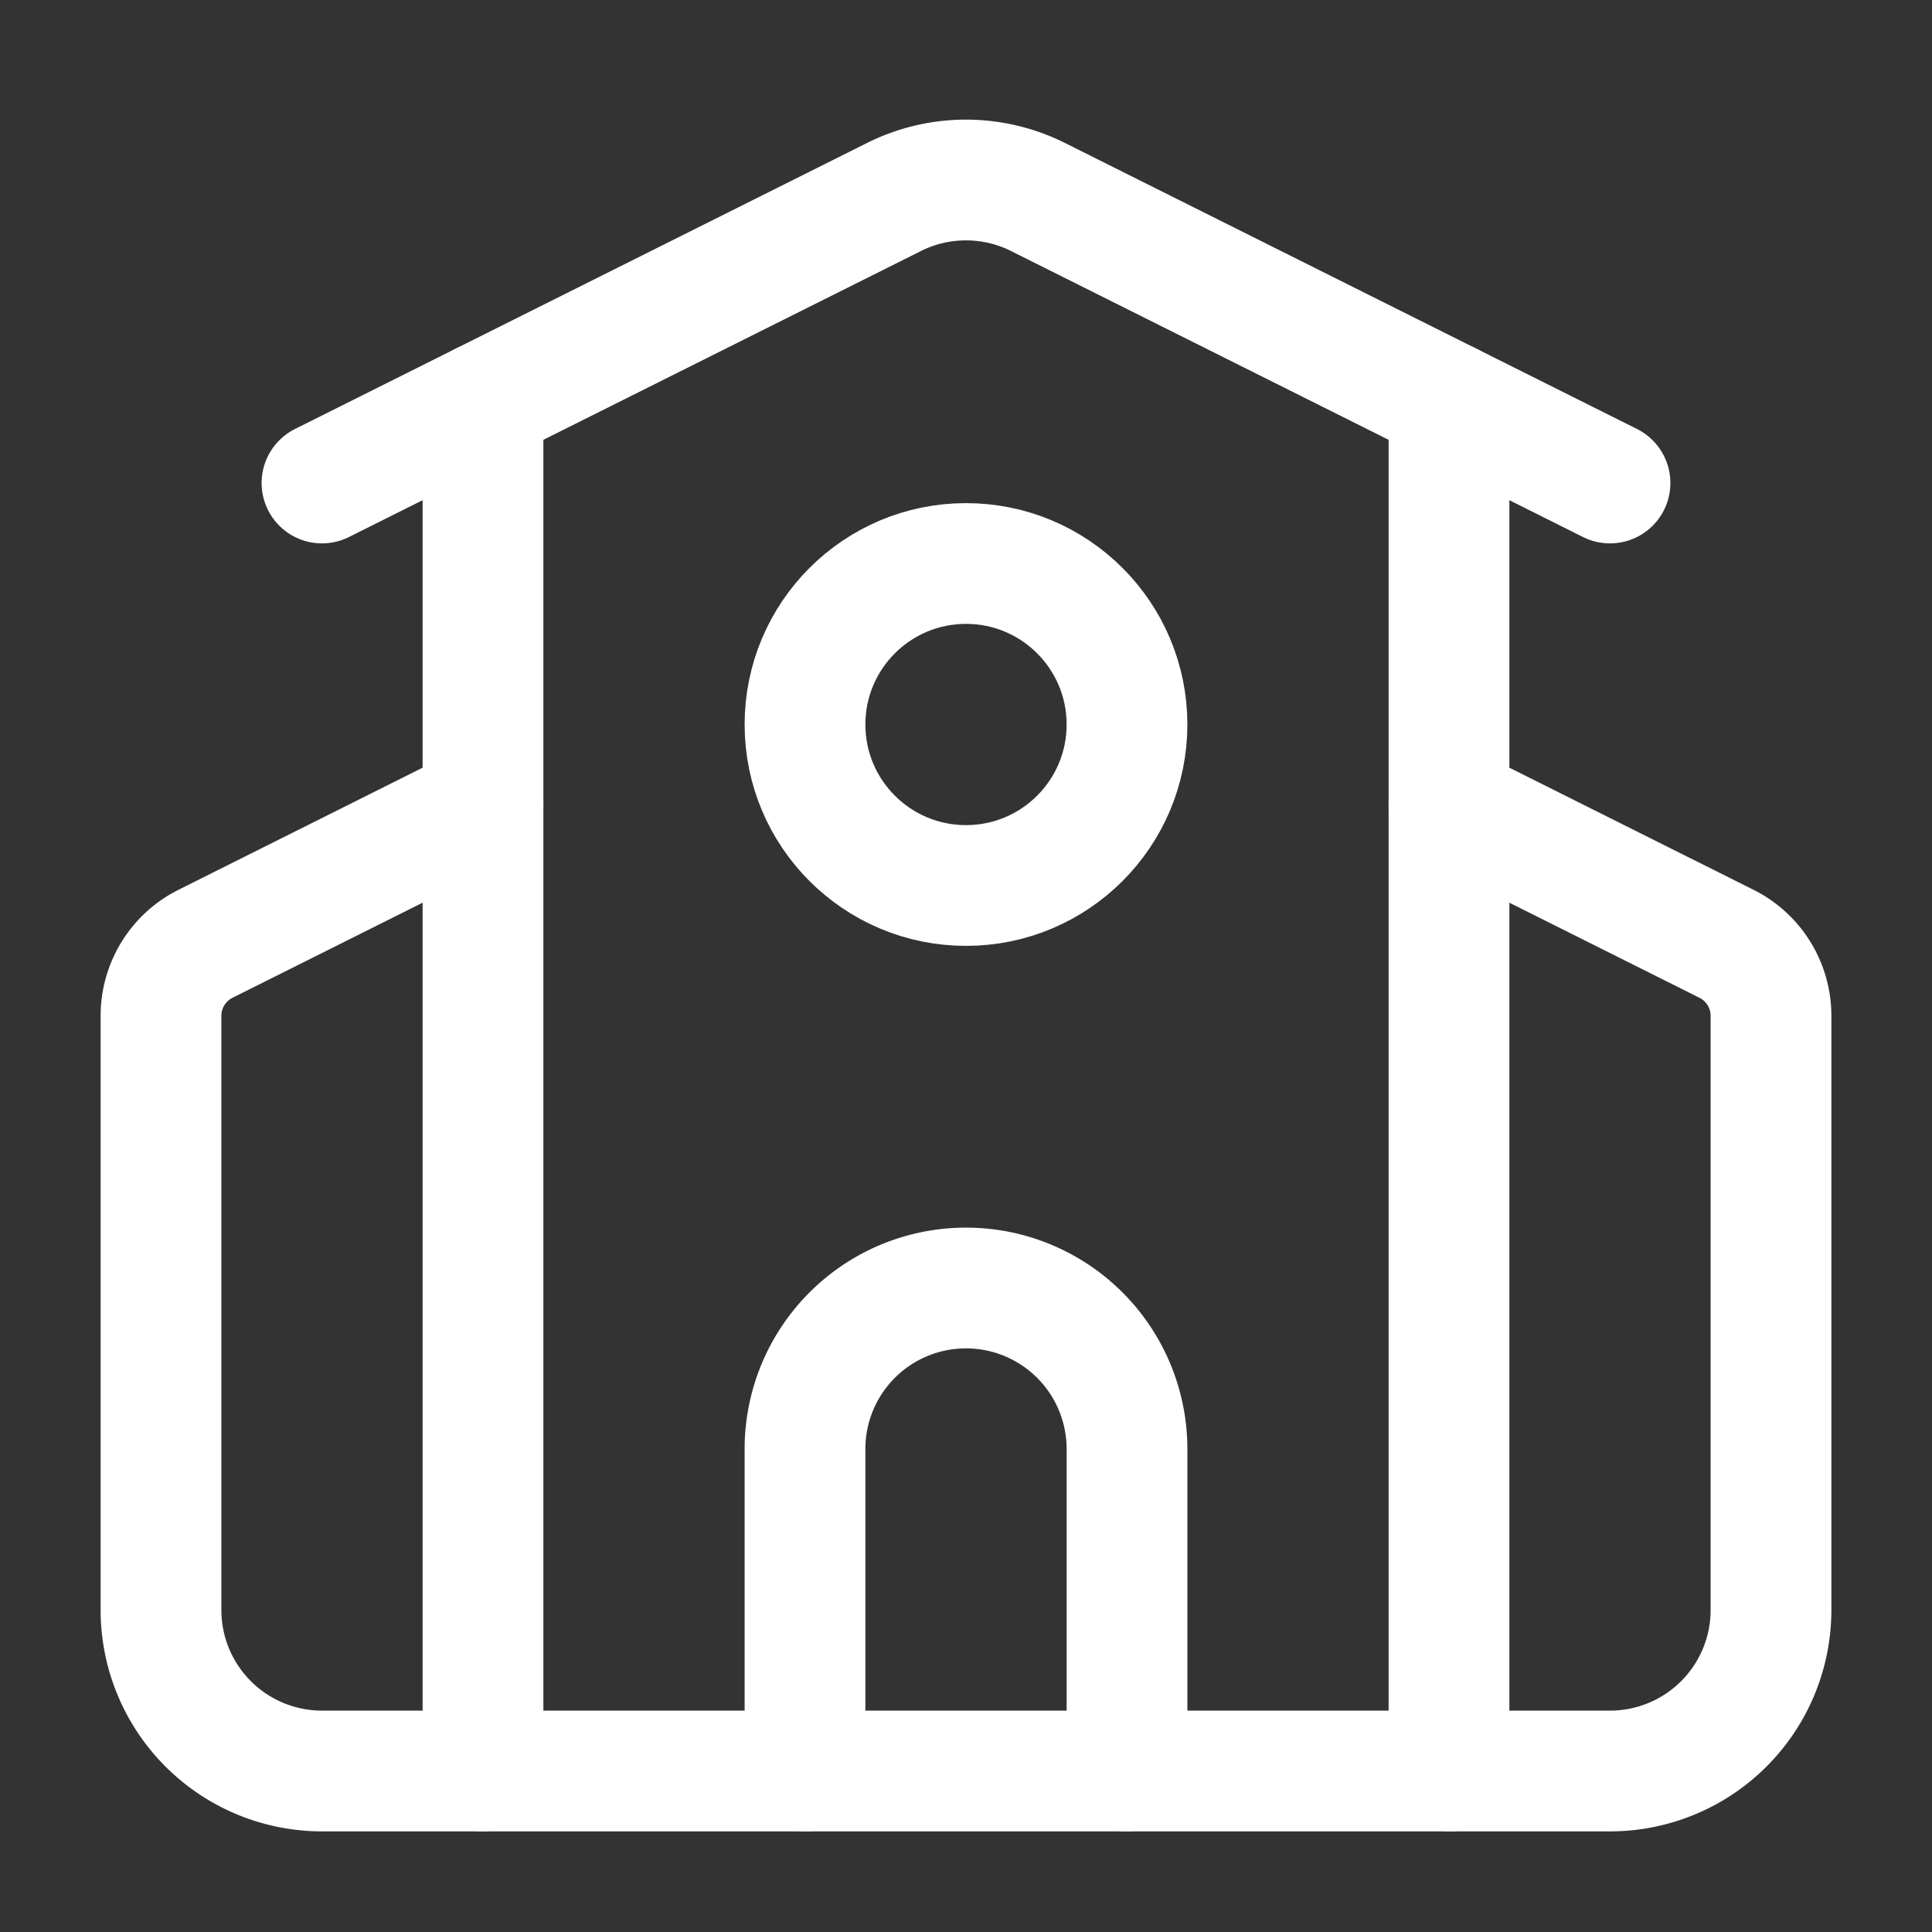
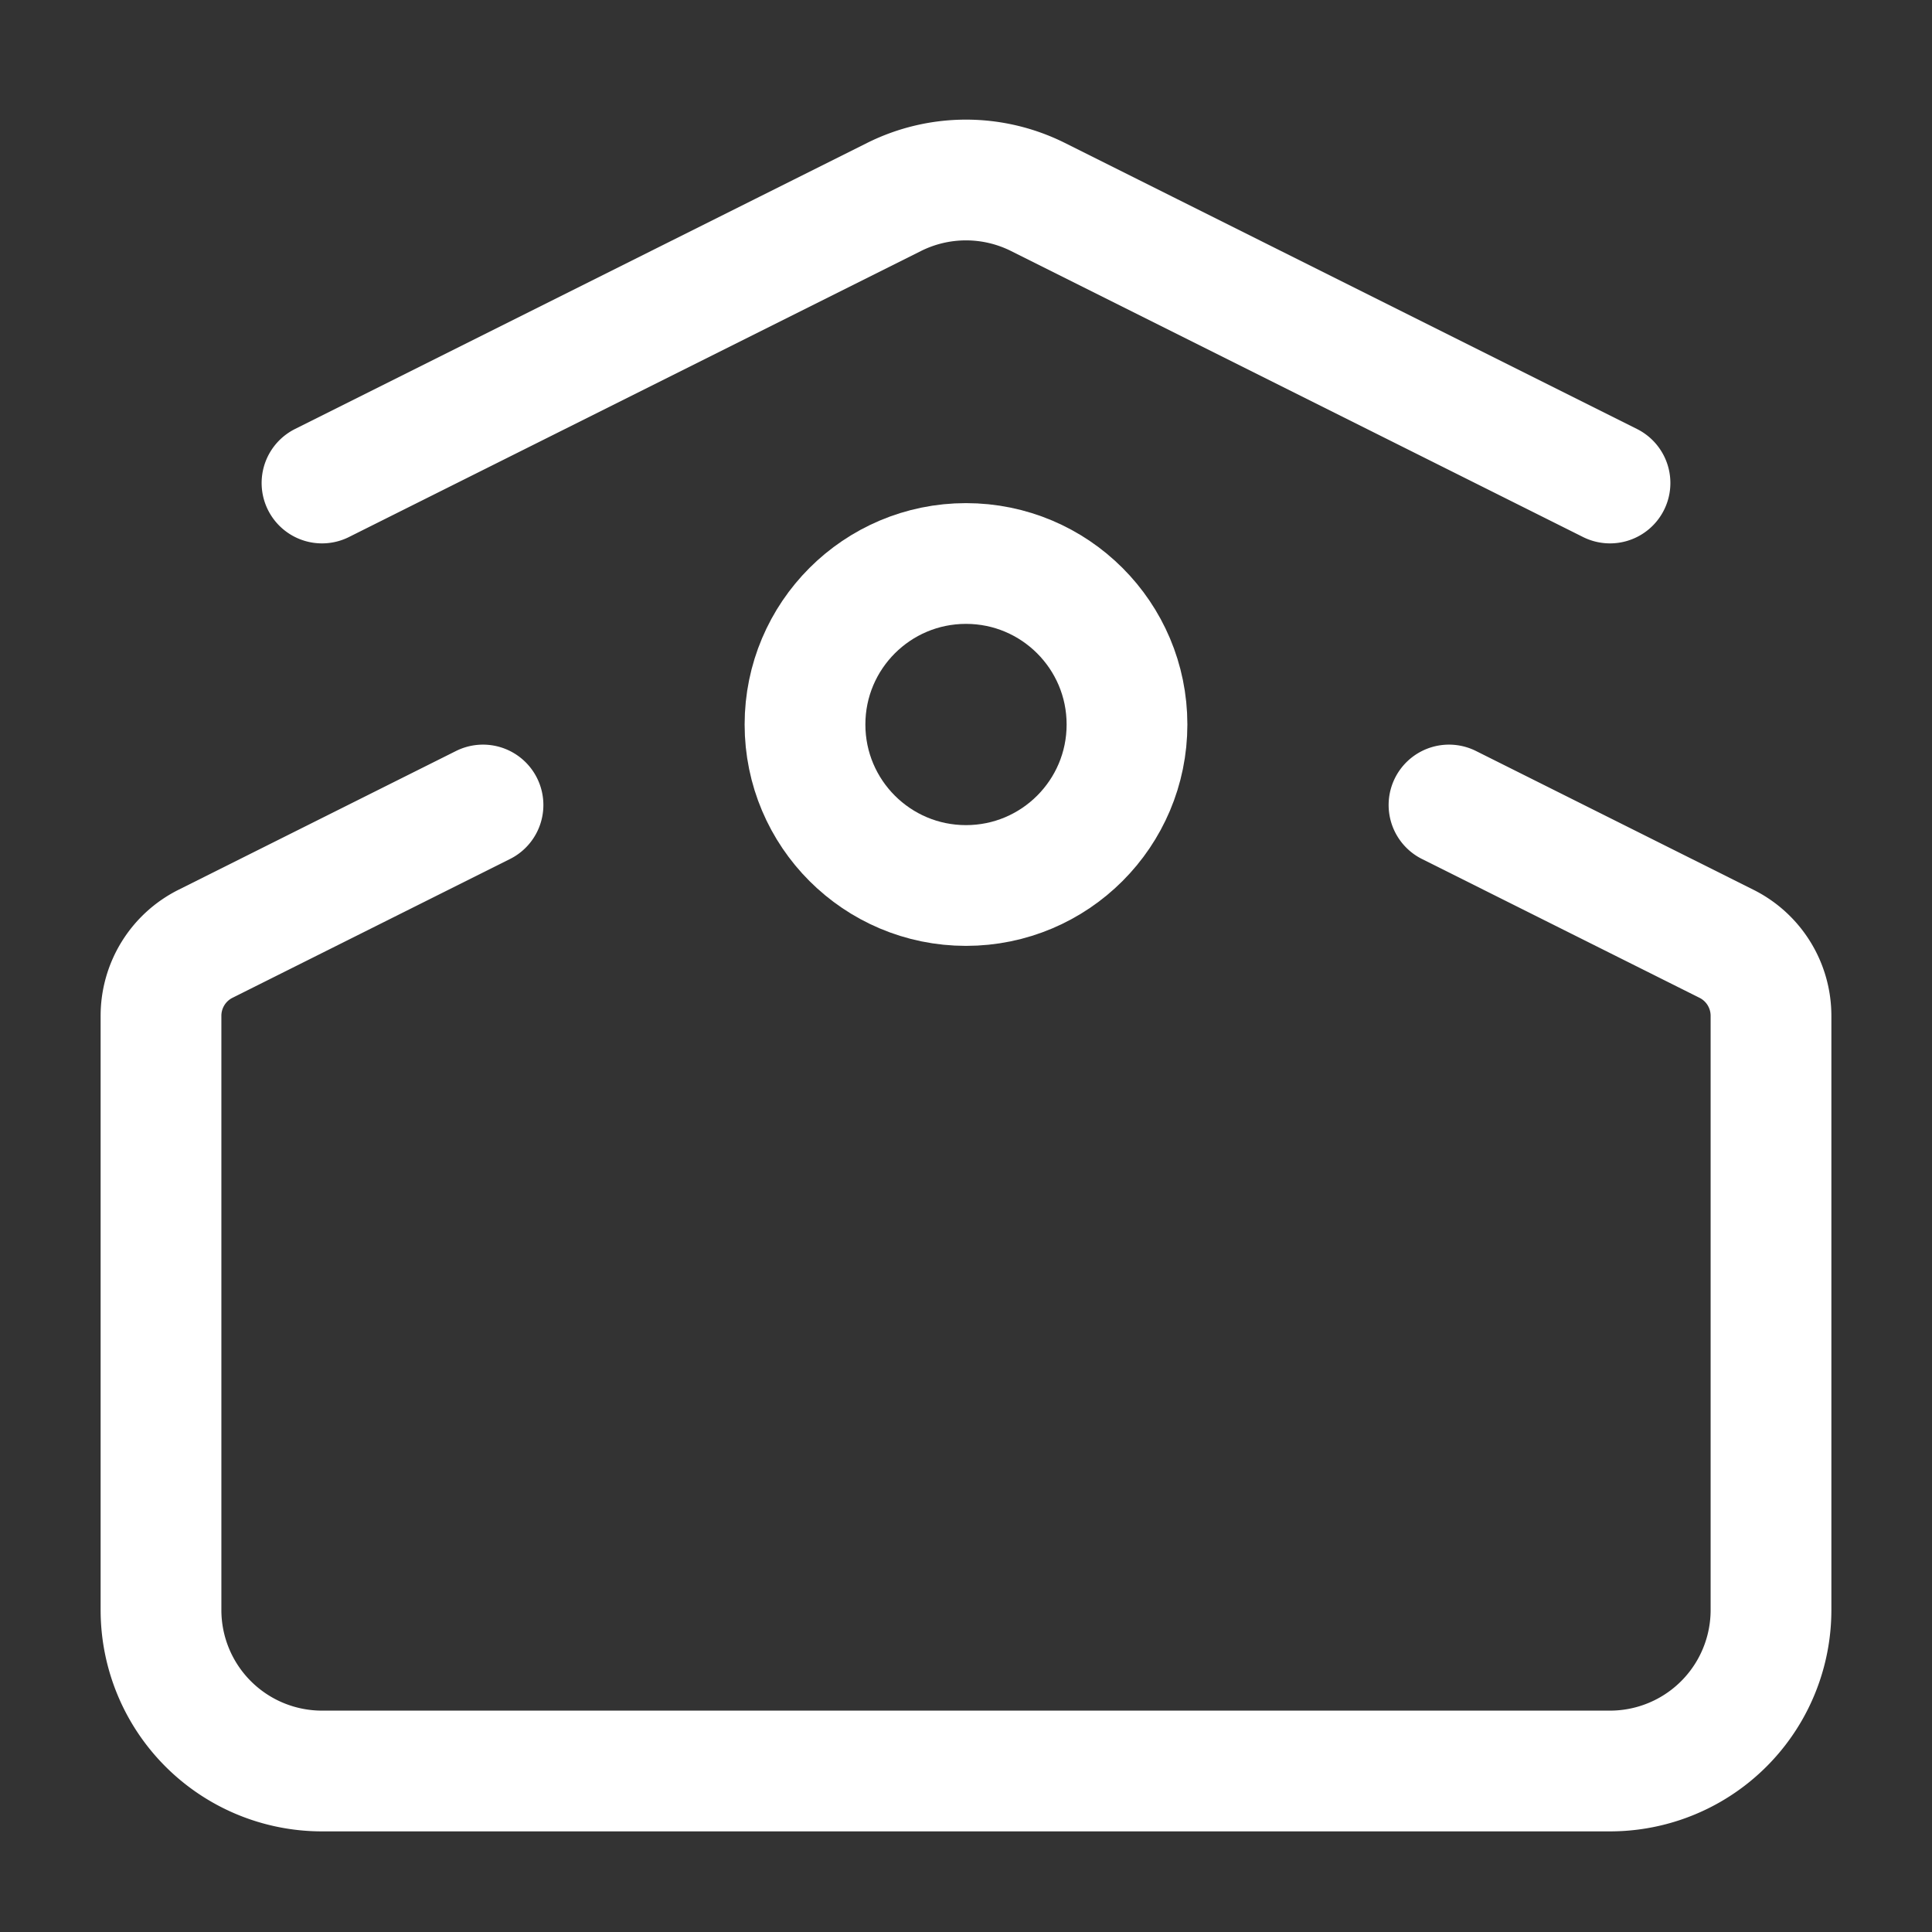
<svg xmlns="http://www.w3.org/2000/svg" width="24" height="24" viewBox="0 0 24 24" fill="none" stroke="#ffffff" stroke-width="1.5" stroke-linecap="round" stroke-linejoin="round" class="lucide lucide-school-icon lucide-school">
  <rect x="0" y="0" width="24" height="24" fill="#333333" stroke="none" />
-   <path d="M14 22v-4a2 2 0 1 0-4 0v4" />
  <path d="m18 10 3.447 1.724a1 1 0 0 1 .553.894V20a2 2 0 0 1-2 2H4a2 2 0 0 1-2-2v-7.382a1 1 0 0 1 .553-.894L6 10" />
-   <path d="M18 5v17" />
  <path d="m4 6 7.106-3.553a2 2 0 0 1 1.788 0L20 6" />
-   <path d="M6 5v17" />
  <circle cx="12" cy="9" r="2" />
</svg>